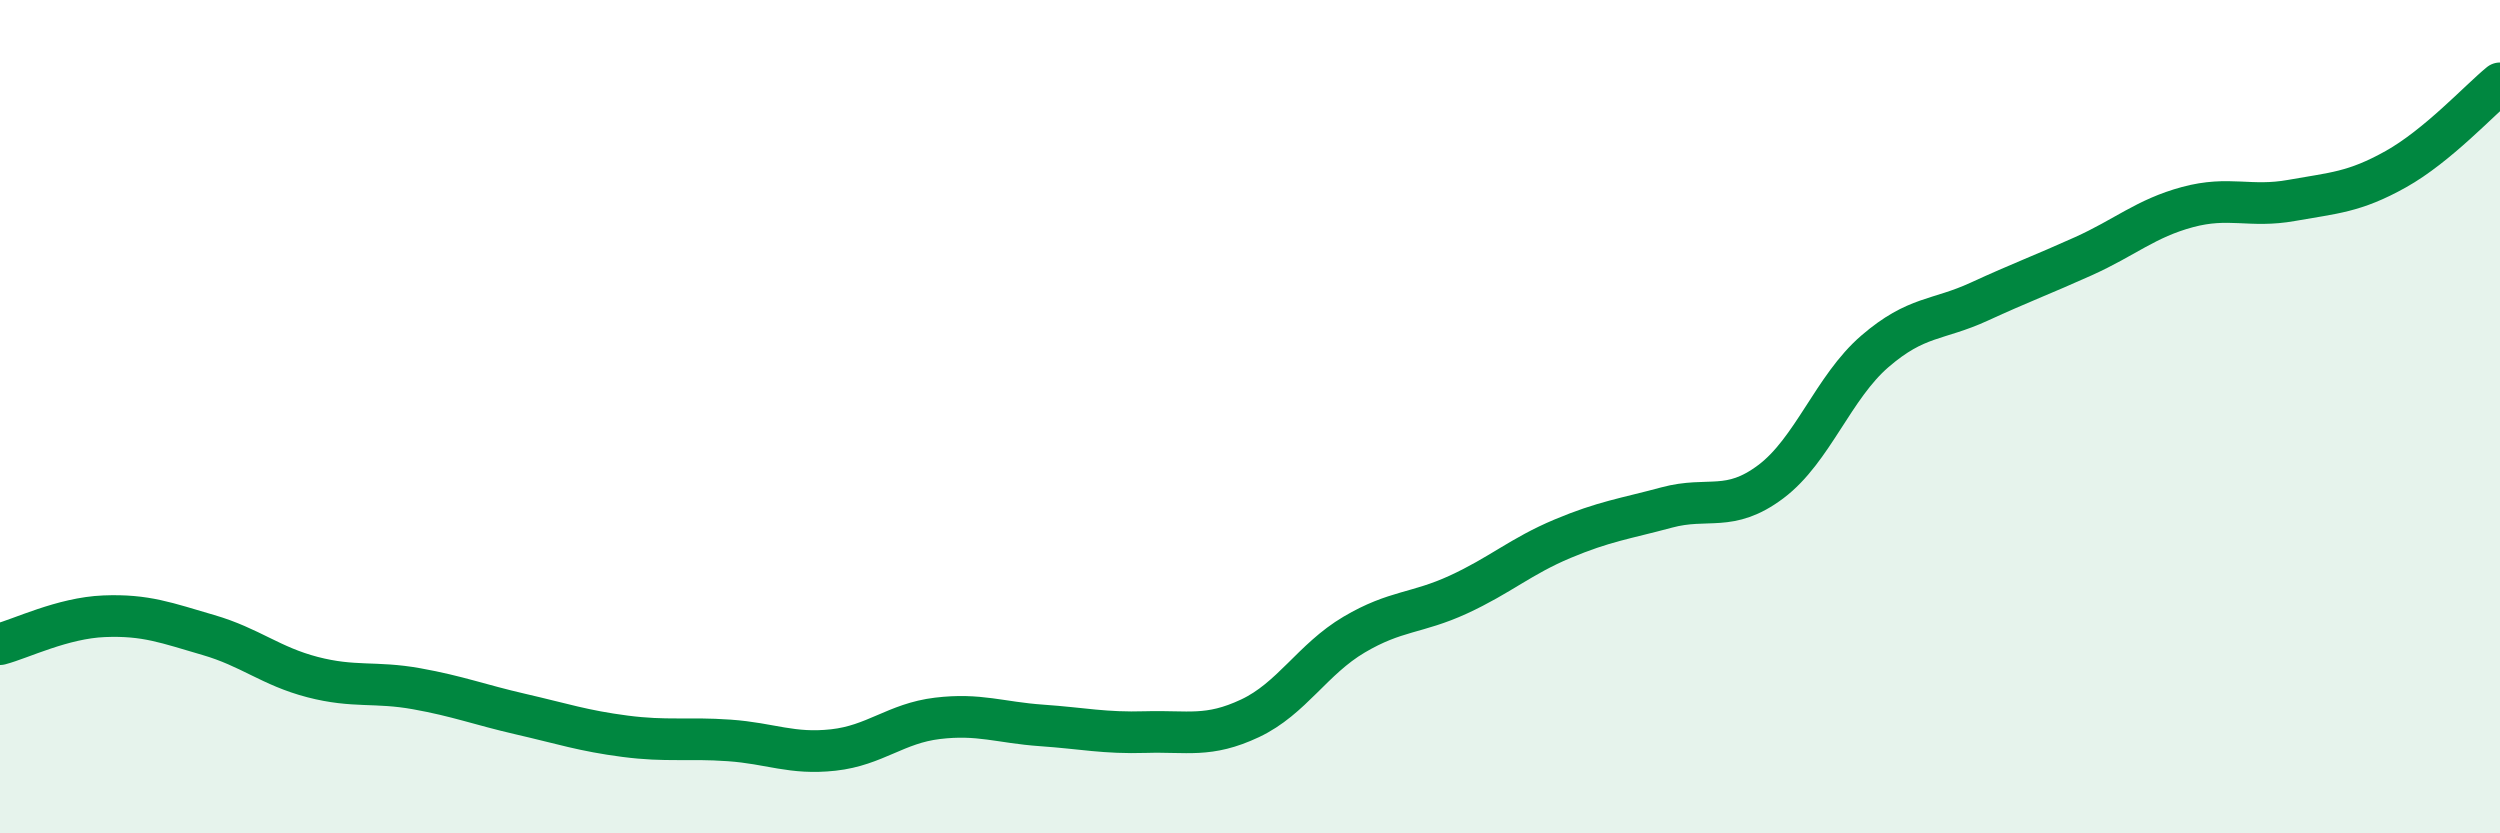
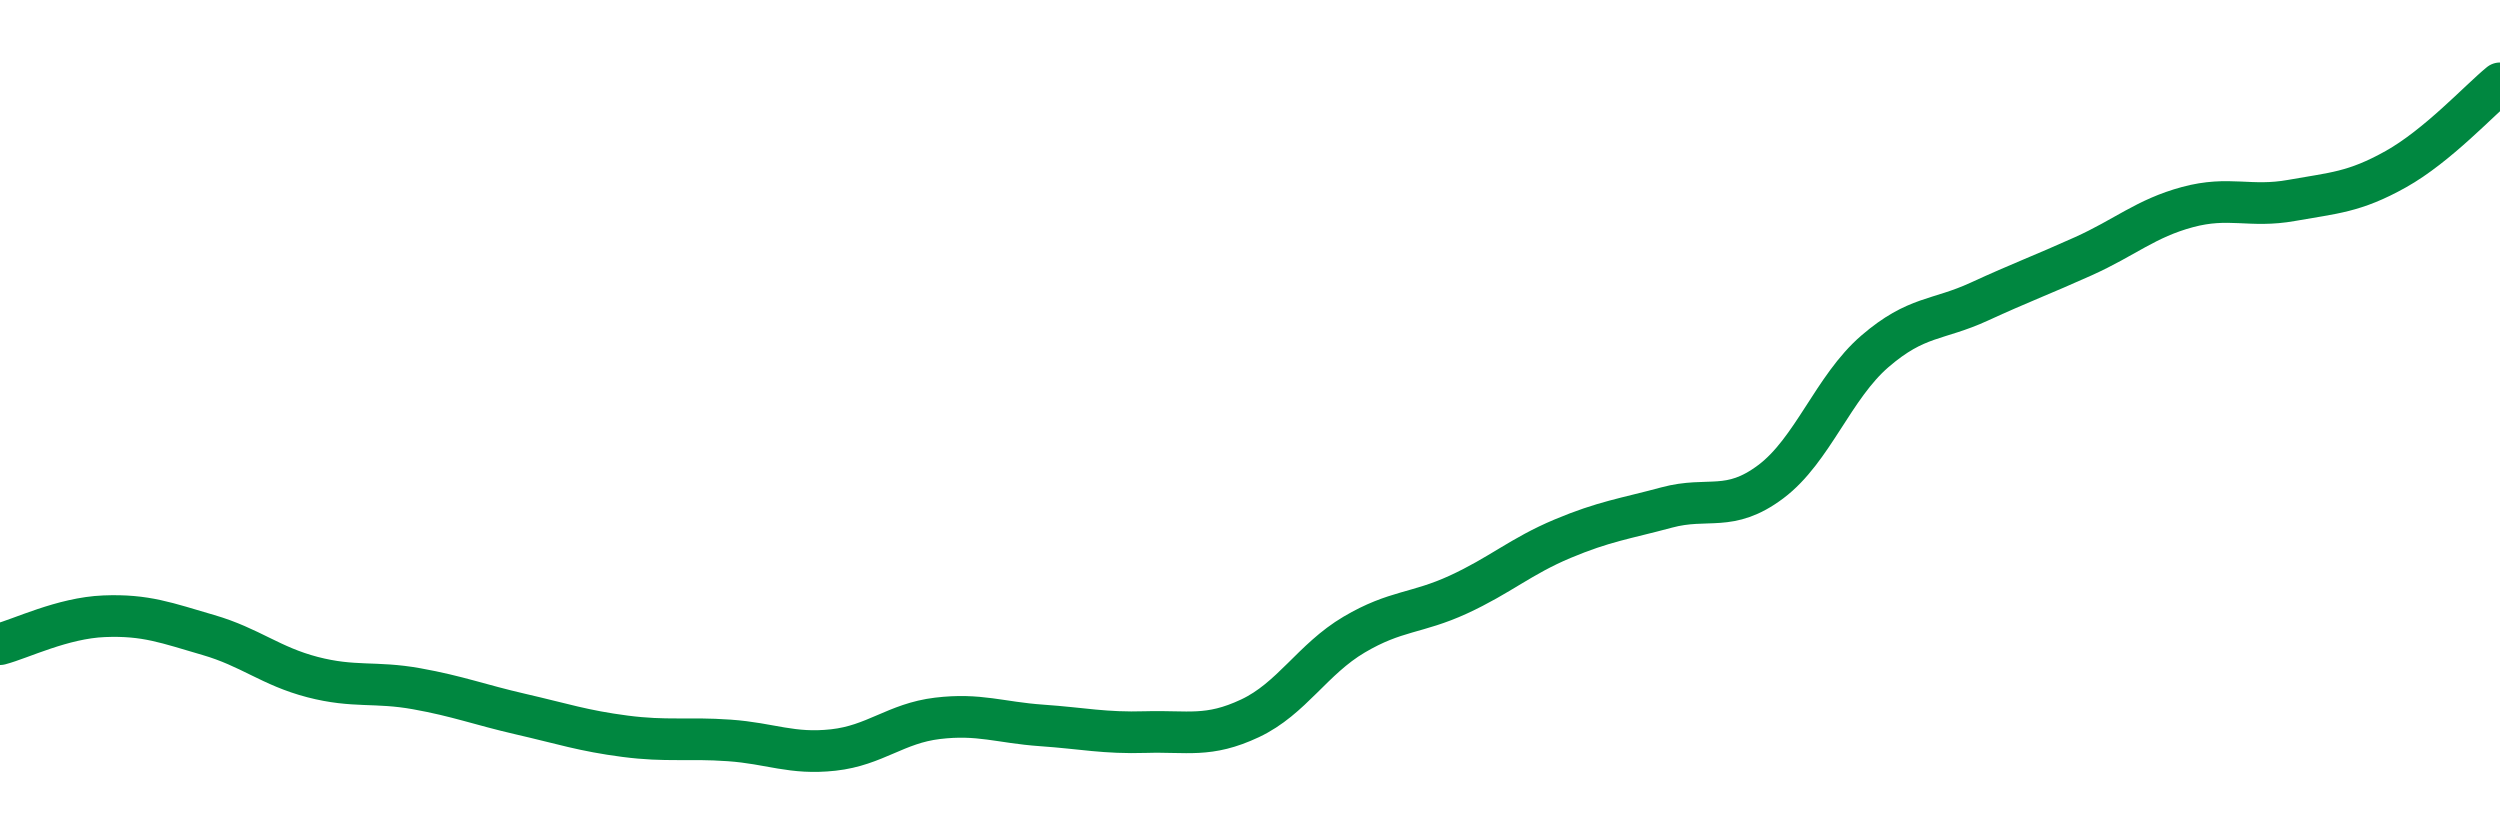
<svg xmlns="http://www.w3.org/2000/svg" width="60" height="20" viewBox="0 0 60 20">
-   <path d="M 0,15.46 C 0.5,15.33 1.5,14.83 2.5,14.79 C 3.5,14.75 4,14.95 5,15.24 C 6,15.53 6.5,15.99 7.5,16.25 C 8.5,16.51 9,16.35 10,16.53 C 11,16.71 11.5,16.91 12.5,17.14 C 13.5,17.37 14,17.54 15,17.67 C 16,17.8 16.5,17.7 17.5,17.77 C 18.5,17.84 19,18.11 20,18 C 21,17.89 21.5,17.36 22.5,17.24 C 23.5,17.12 24,17.34 25,17.41 C 26,17.48 26.5,17.6 27.5,17.57 C 28.5,17.54 29,17.71 30,17.24 C 31,16.77 31.5,15.82 32.5,15.23 C 33.5,14.64 34,14.73 35,14.27 C 36,13.81 36.5,13.35 37.5,12.93 C 38.5,12.51 39,12.45 40,12.18 C 41,11.91 41.5,12.31 42.5,11.56 C 43.5,10.81 44,9.29 45,8.43 C 46,7.57 46.5,7.7 47.5,7.24 C 48.5,6.78 49,6.6 50,6.15 C 51,5.7 51.5,5.24 52.5,4.97 C 53.5,4.7 54,4.99 55,4.81 C 56,4.63 56.5,4.62 57.5,4.06 C 58.5,3.5 59.5,2.41 60,2L60 20L0 20Z" fill="#008740" opacity="0.1" stroke-linecap="round" stroke-linejoin="round" />
  <path d="M 0,15.46 C 0.5,15.33 1.5,14.83 2.5,14.79 C 3.5,14.75 4,14.95 5,15.24 C 6,15.53 6.5,15.99 7.5,16.25 C 8.5,16.51 9,16.35 10,16.53 C 11,16.71 11.5,16.91 12.5,17.14 C 13.5,17.37 14,17.54 15,17.67 C 16,17.8 16.5,17.7 17.5,17.77 C 18.5,17.84 19,18.11 20,18 C 21,17.89 21.5,17.36 22.5,17.24 C 23.5,17.12 24,17.34 25,17.41 C 26,17.48 26.5,17.6 27.5,17.57 C 28.5,17.54 29,17.71 30,17.24 C 31,16.77 31.5,15.82 32.5,15.23 C 33.5,14.64 34,14.73 35,14.27 C 36,13.81 36.5,13.35 37.5,12.93 C 38.5,12.51 39,12.45 40,12.18 C 41,11.91 41.5,12.31 42.5,11.56 C 43.5,10.81 44,9.29 45,8.43 C 46,7.57 46.5,7.7 47.5,7.24 C 48.5,6.78 49,6.6 50,6.15 C 51,5.7 51.5,5.24 52.5,4.97 C 53.5,4.7 54,4.99 55,4.81 C 56,4.63 56.5,4.62 57.5,4.06 C 58.5,3.5 59.5,2.41 60,2" stroke="#008740" stroke-width="1" fill="none" stroke-linecap="round" stroke-linejoin="round" />
</svg>